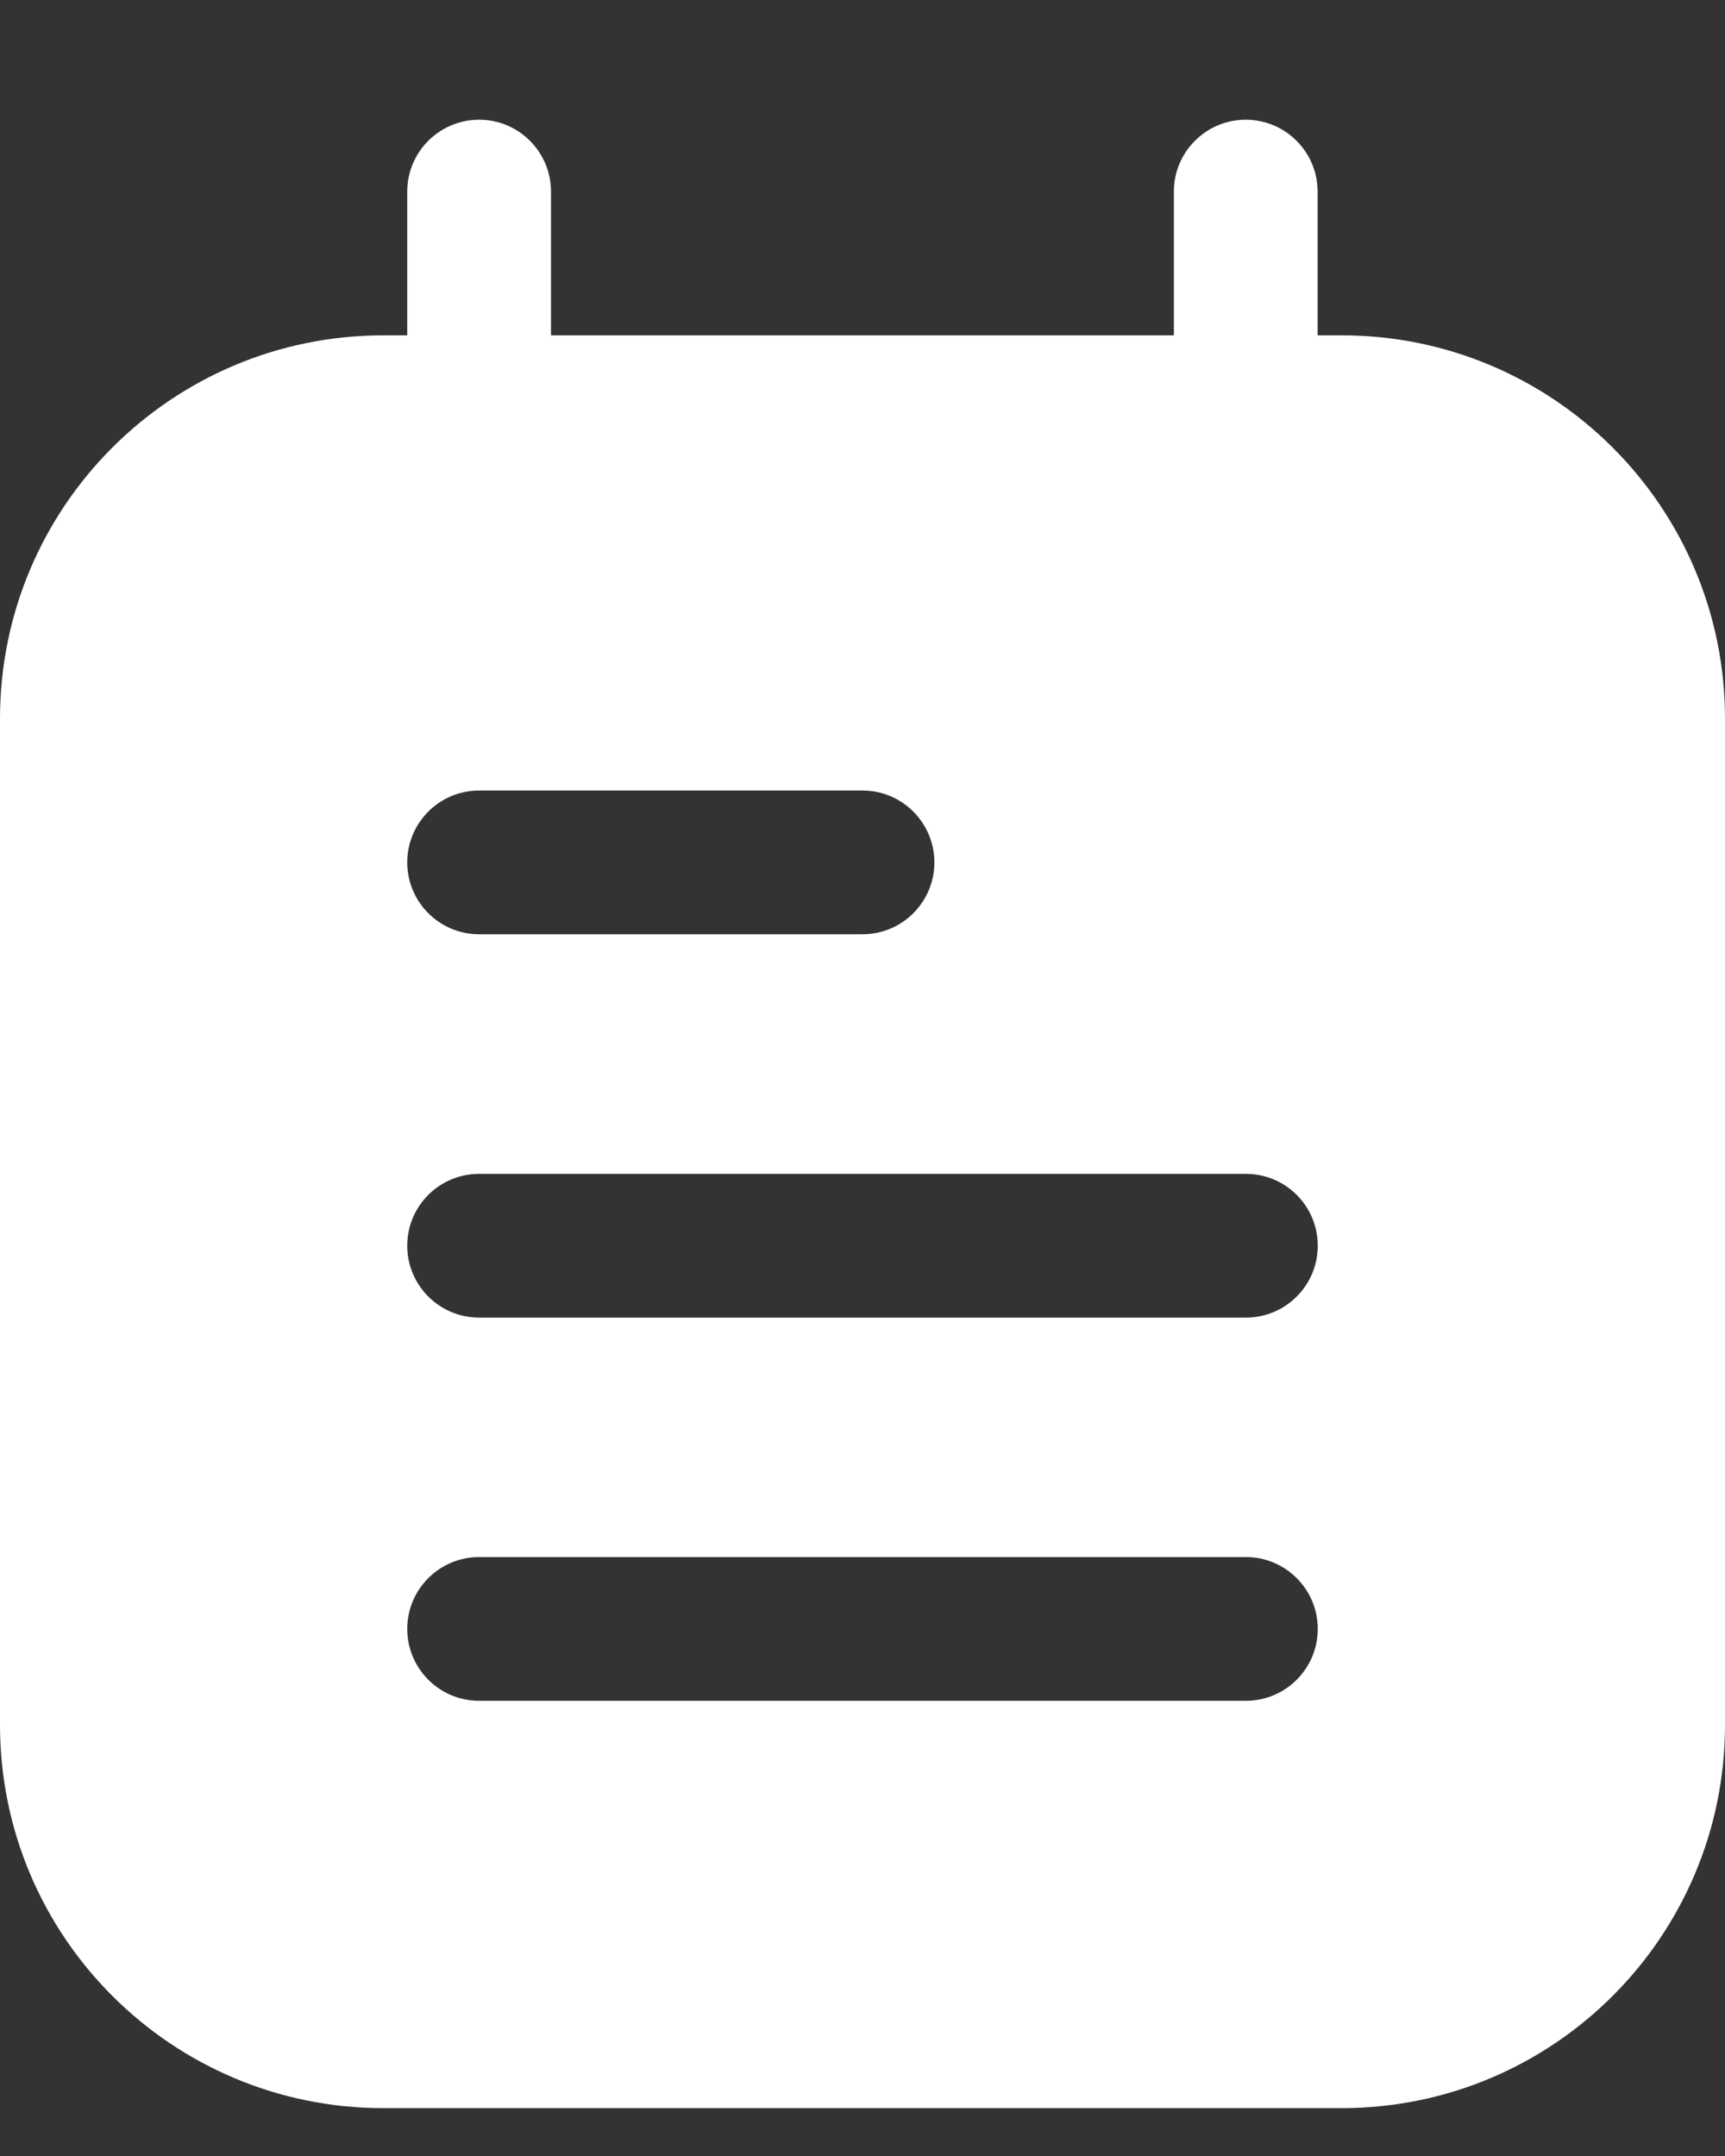
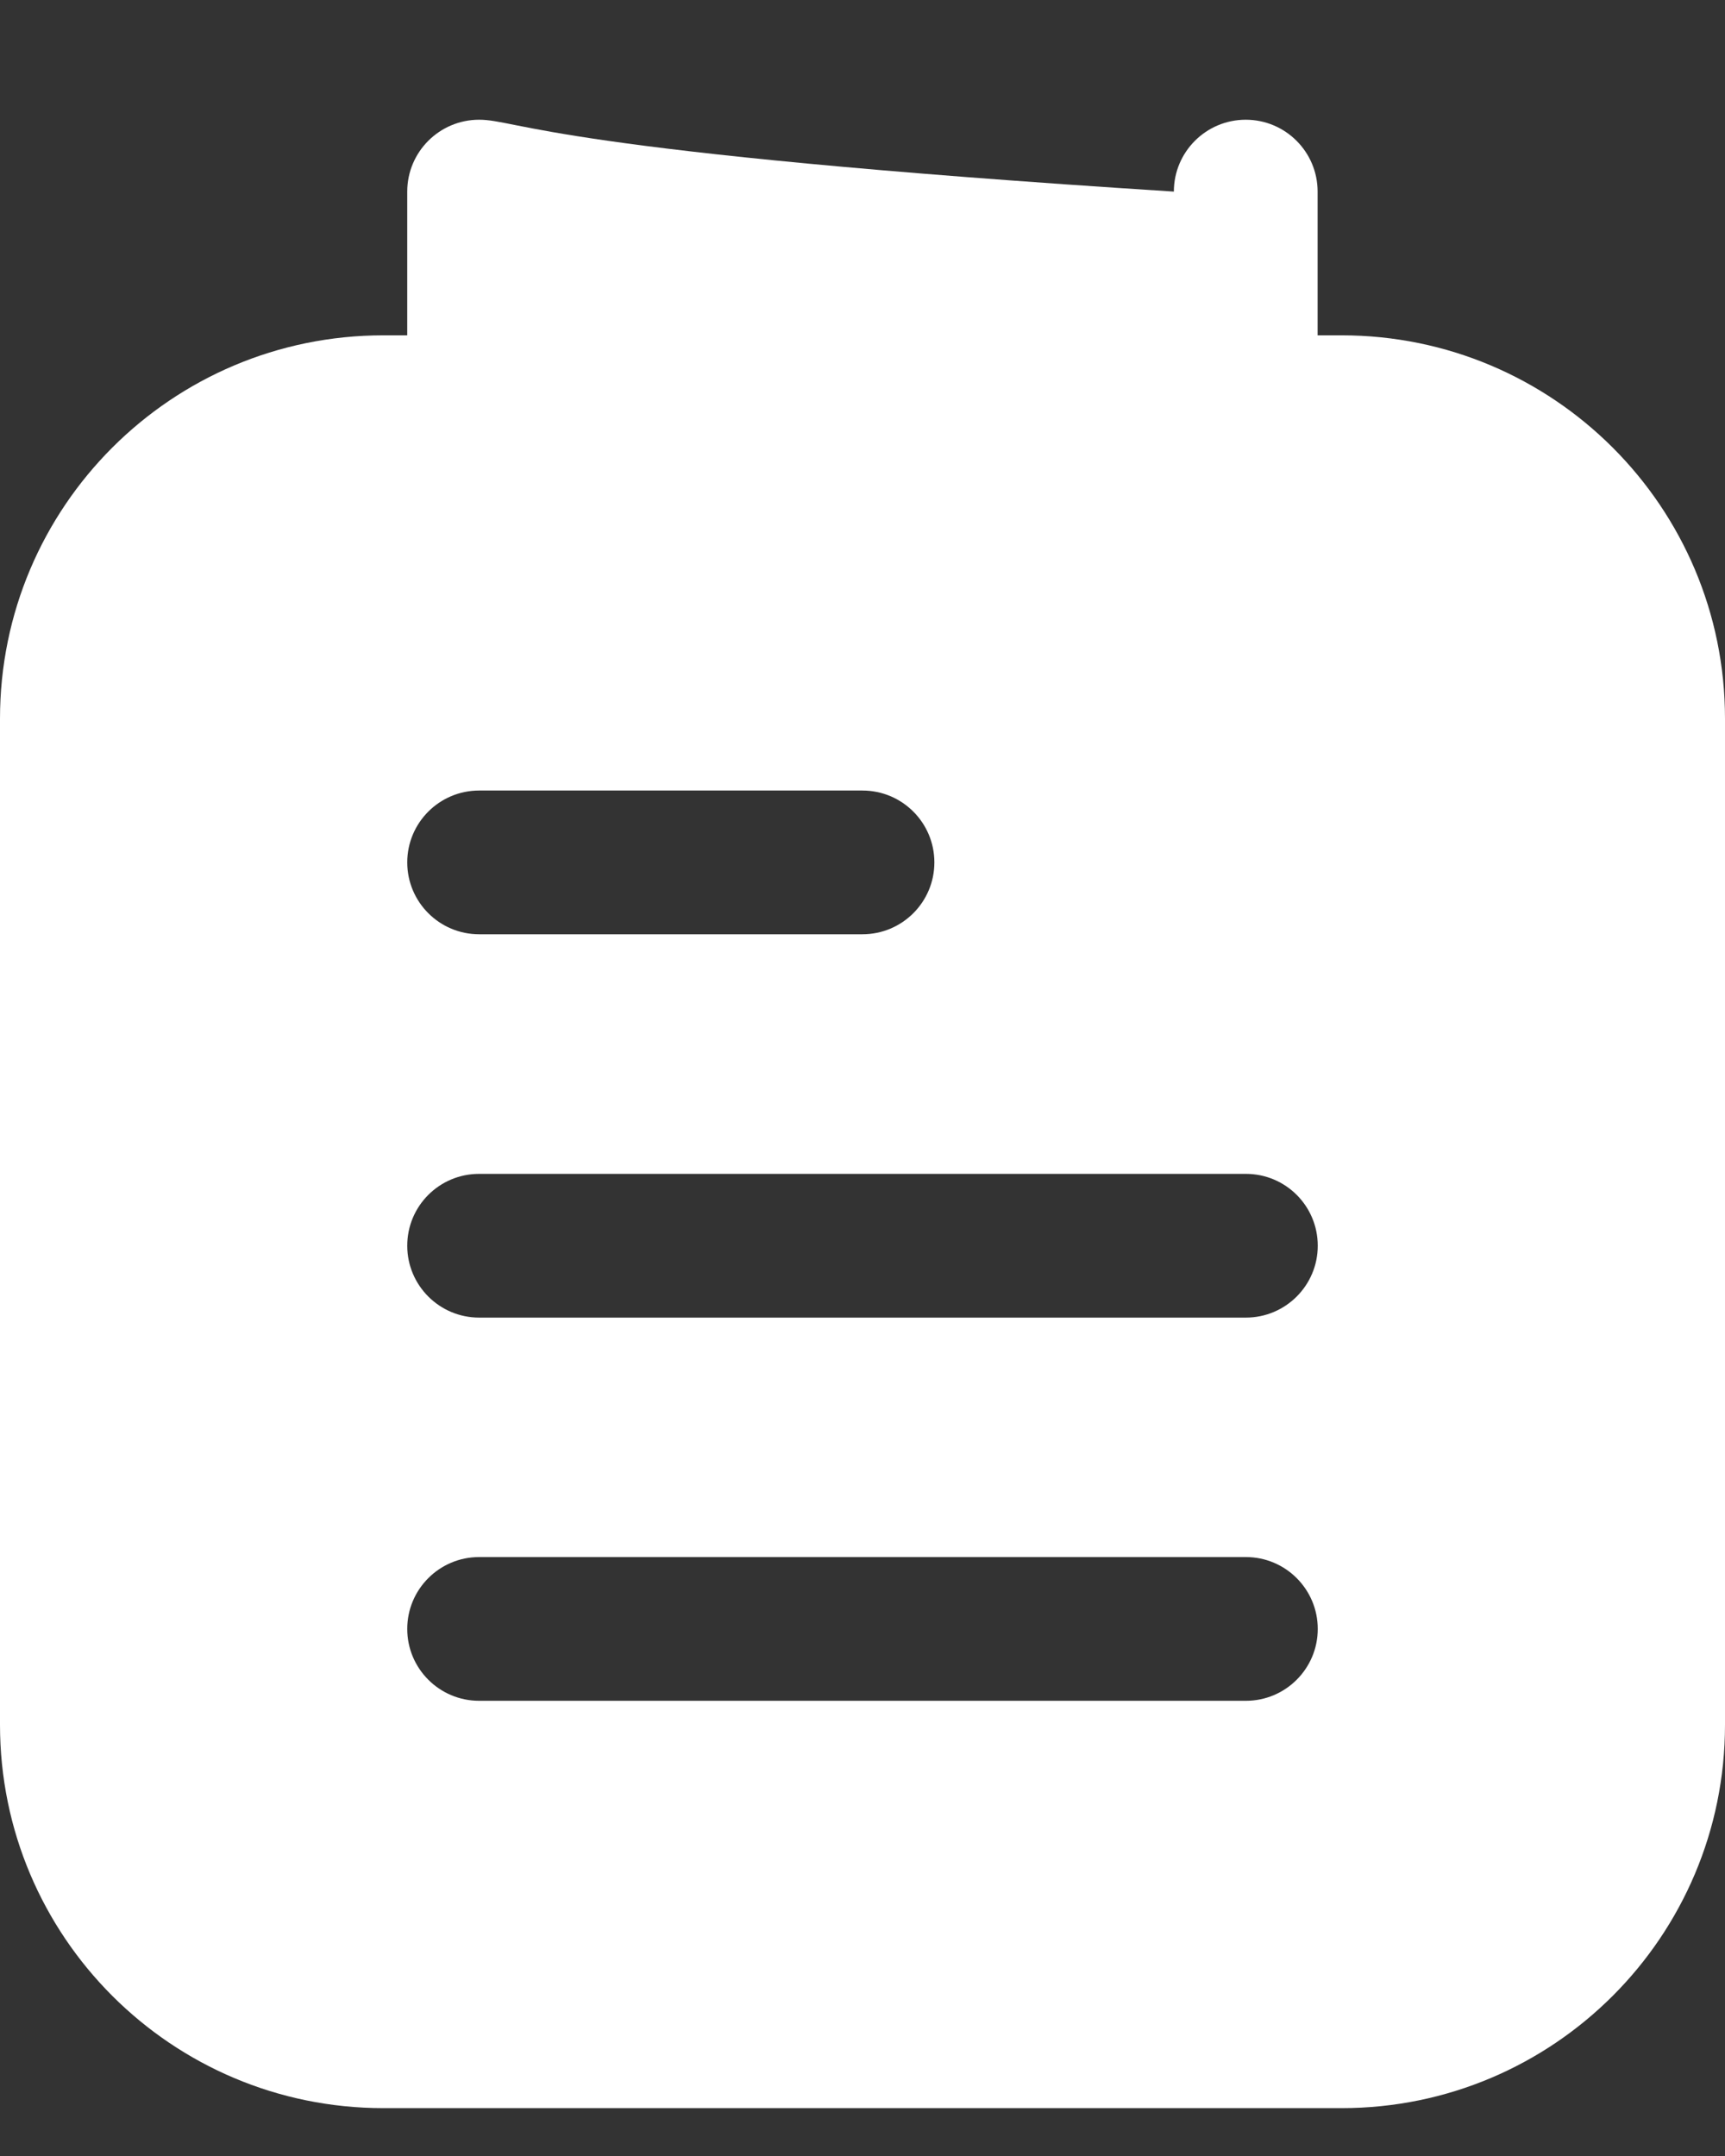
<svg xmlns="http://www.w3.org/2000/svg" width="12" height="15" viewBox="0 0 12 15" fill="none">
  <rect x="0" y="0" width="12" height="15" fill="#333333" stroke="none" />
-   <path fill-rule="evenodd" clip-rule="evenodd" d="M9.166 1.333C9.166 1.057 8.942 0.833 8.666 0.833C8.39 0.833 8.166 1.057 8.166 1.333V2.333H3.833V1.333C3.833 1.057 3.609 0.833 3.333 0.833C3.057 0.833 2.833 1.057 2.833 1.333V2.333H2.667C1.194 2.333 0 3.527 0 5V12C0 13.473 1.194 14.667 2.667 14.667H9.333C10.806 14.667 12 13.473 12 12V5C12 3.527 10.806 2.333 9.333 2.333H9.166V1.333ZM3.333 5.5C3.057 5.5 2.833 5.724 2.833 6C2.833 6.276 3.057 6.5 3.333 6.5H6C6.276 6.5 6.5 6.276 6.5 6C6.5 5.724 6.276 5.5 6 5.5H3.333ZM2.833 8.667C2.833 8.39 3.057 8.167 3.333 8.167H8.667C8.943 8.167 9.167 8.39 9.167 8.667C9.167 8.943 8.943 9.167 8.667 9.167H3.333C3.057 9.167 2.833 8.943 2.833 8.667ZM3.333 10.833C3.057 10.833 2.833 11.057 2.833 11.333C2.833 11.609 3.057 11.833 3.333 11.833H8.667C8.943 11.833 9.167 11.609 9.167 11.333C9.167 11.057 8.943 10.833 8.667 10.833H3.333Z" fill="white" />
+   <path fill-rule="evenodd" clip-rule="evenodd" d="M9.166 1.333C9.166 1.057 8.942 0.833 8.666 0.833C8.39 0.833 8.166 1.057 8.166 1.333V2.333V1.333C3.833 1.057 3.609 0.833 3.333 0.833C3.057 0.833 2.833 1.057 2.833 1.333V2.333H2.667C1.194 2.333 0 3.527 0 5V12C0 13.473 1.194 14.667 2.667 14.667H9.333C10.806 14.667 12 13.473 12 12V5C12 3.527 10.806 2.333 9.333 2.333H9.166V1.333ZM3.333 5.5C3.057 5.5 2.833 5.724 2.833 6C2.833 6.276 3.057 6.5 3.333 6.5H6C6.276 6.5 6.5 6.276 6.5 6C6.5 5.724 6.276 5.5 6 5.5H3.333ZM2.833 8.667C2.833 8.39 3.057 8.167 3.333 8.167H8.667C8.943 8.167 9.167 8.39 9.167 8.667C9.167 8.943 8.943 9.167 8.667 9.167H3.333C3.057 9.167 2.833 8.943 2.833 8.667ZM3.333 10.833C3.057 10.833 2.833 11.057 2.833 11.333C2.833 11.609 3.057 11.833 3.333 11.833H8.667C8.943 11.833 9.167 11.609 9.167 11.333C9.167 11.057 8.943 10.833 8.667 10.833H3.333Z" fill="white" />
</svg>